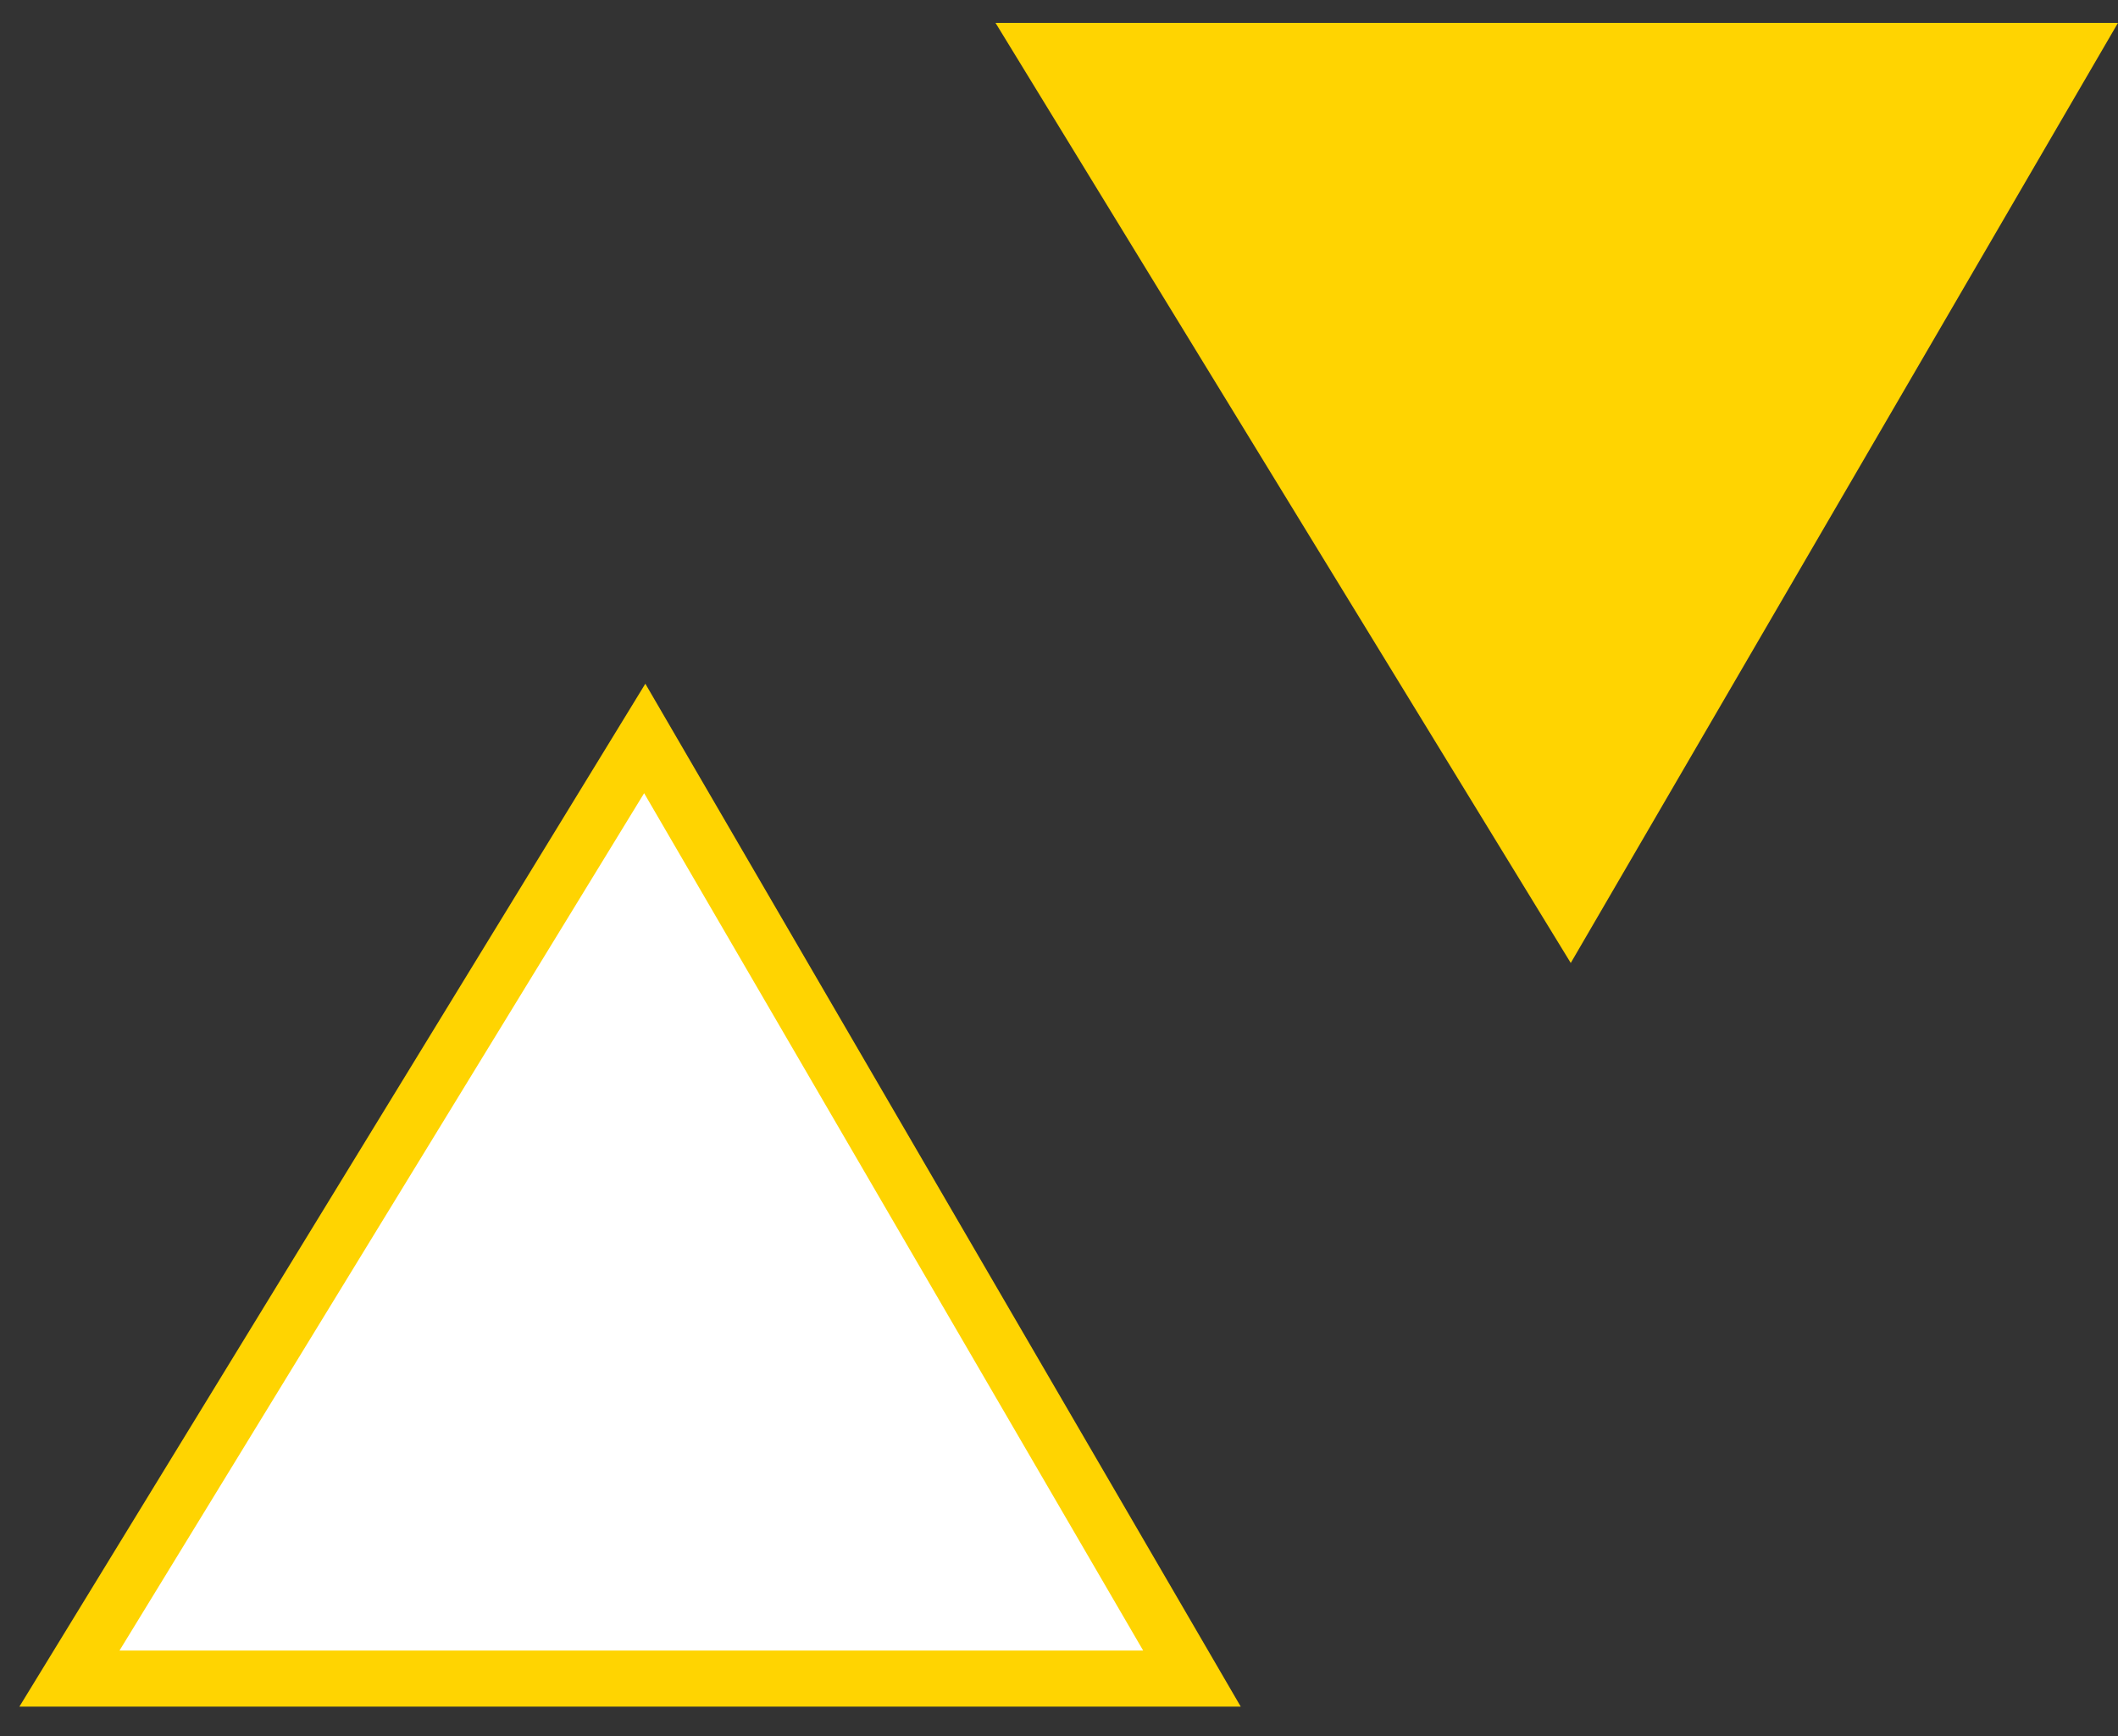
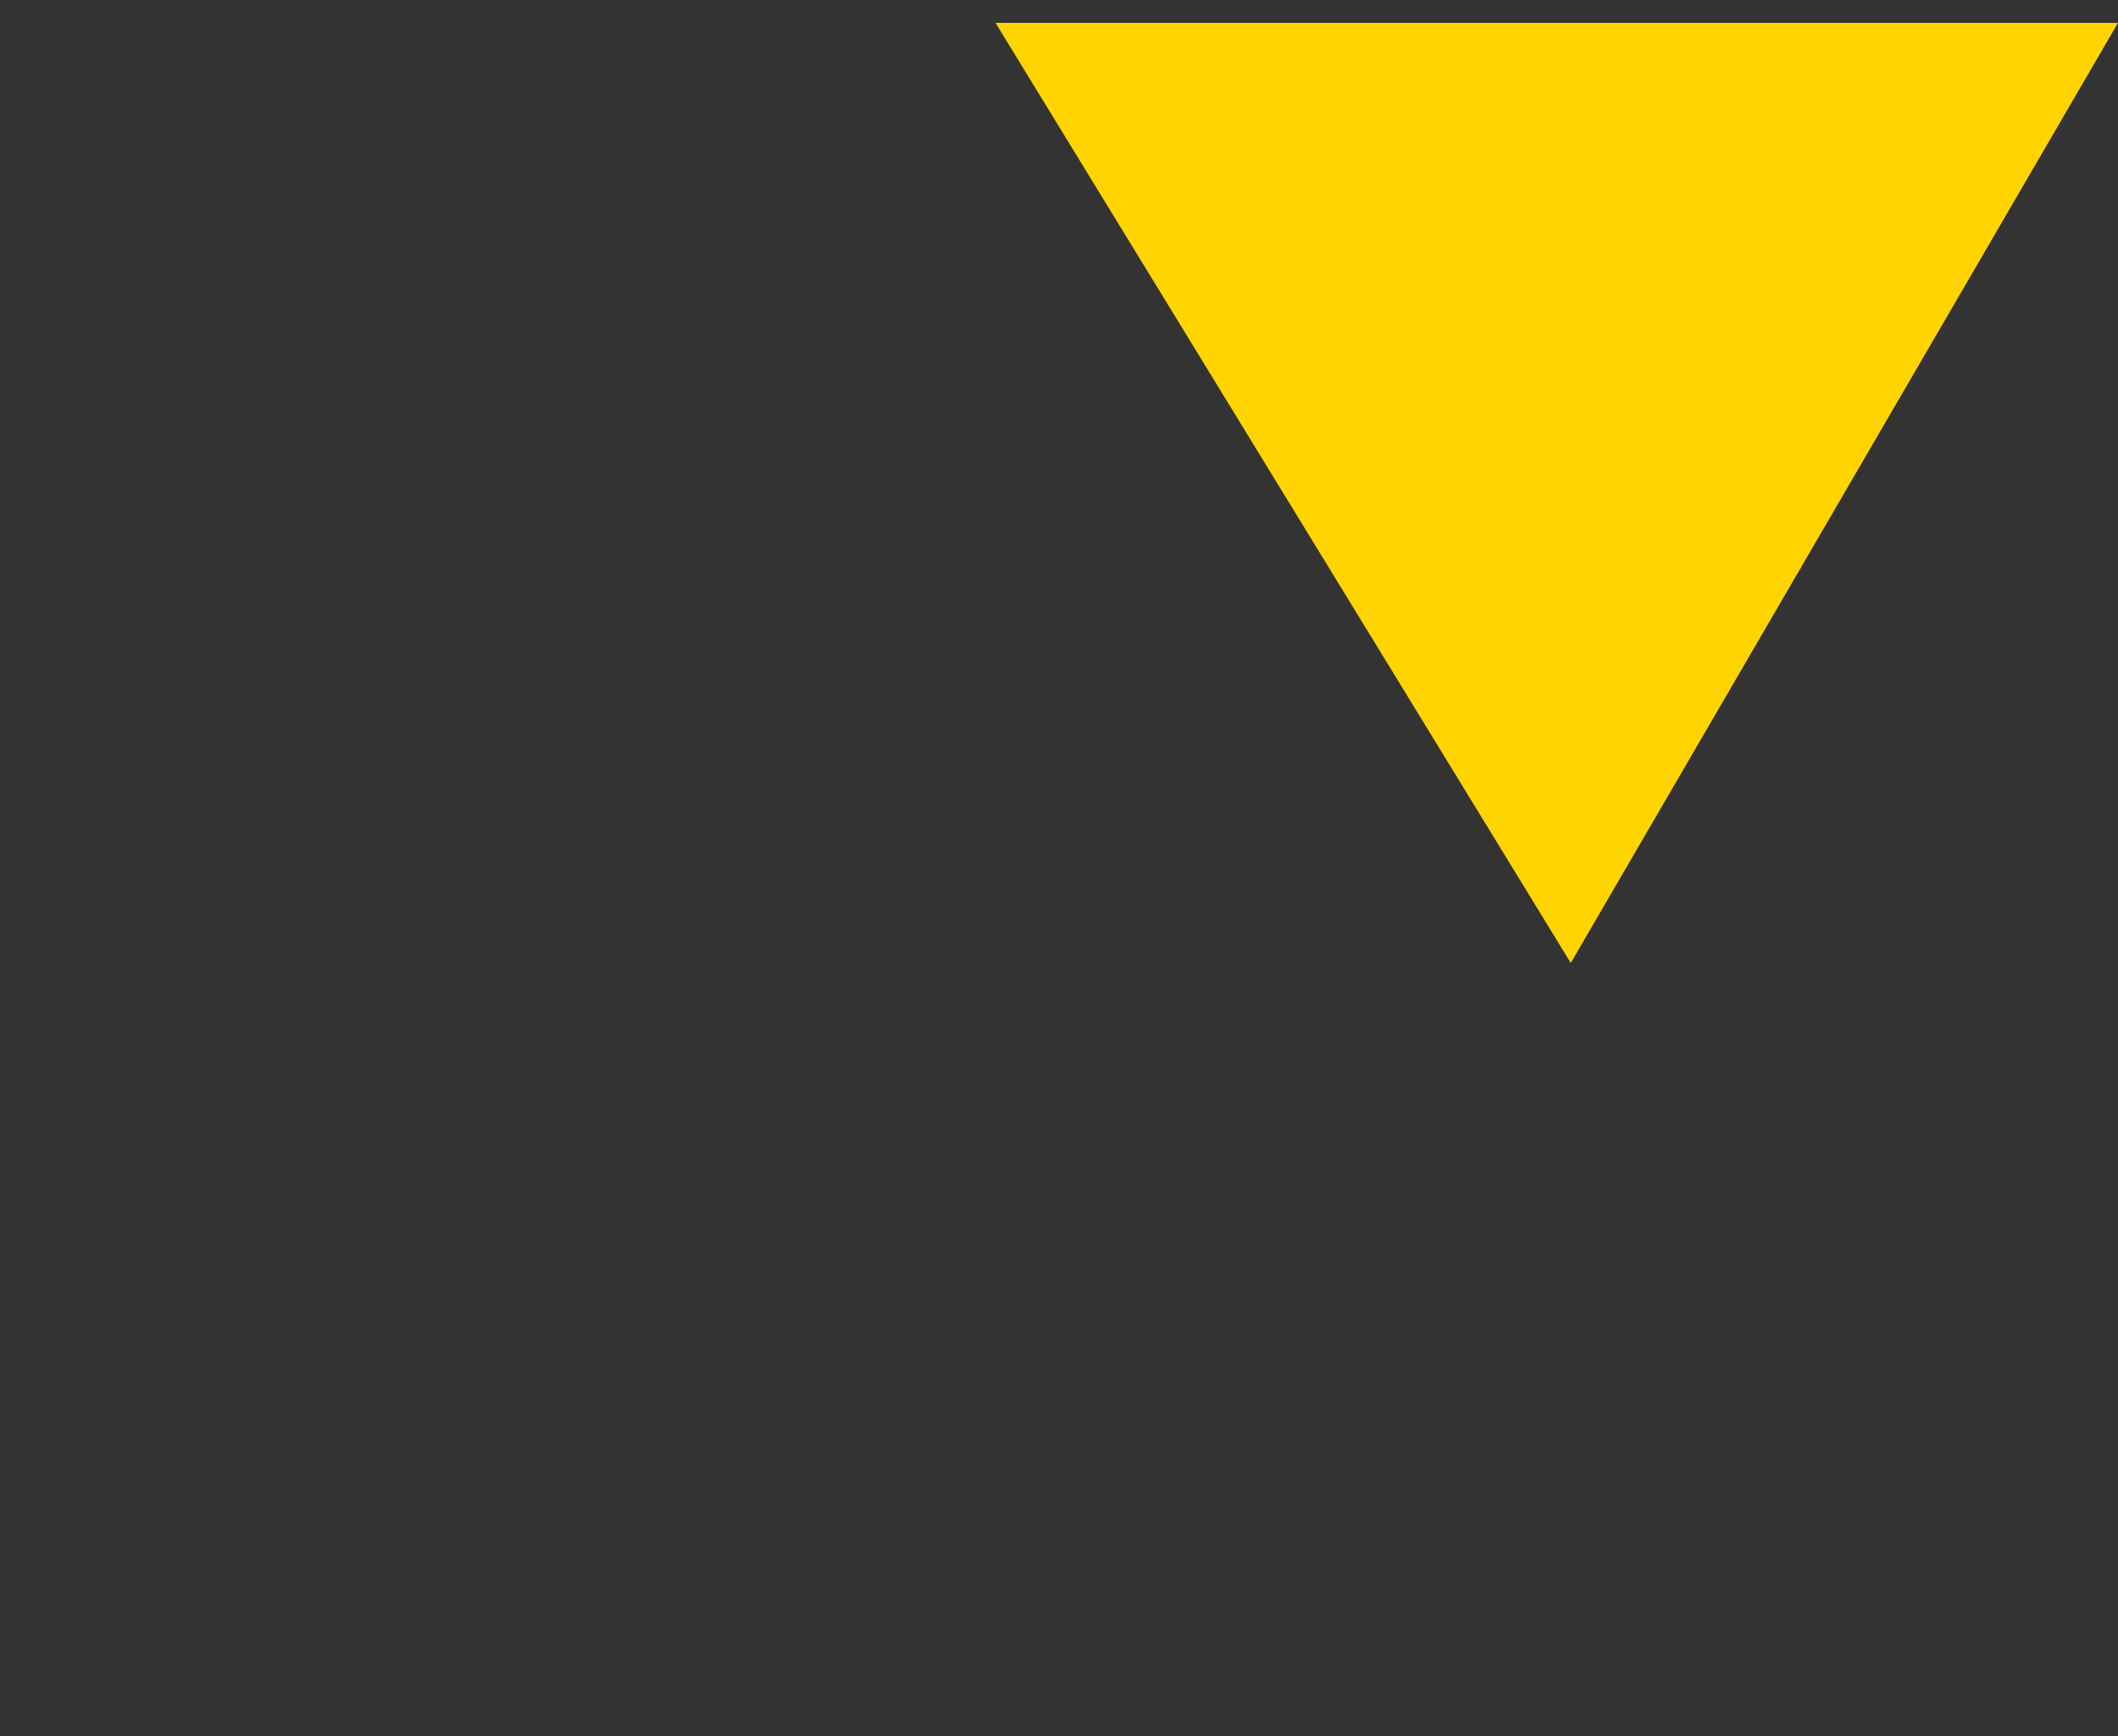
<svg xmlns="http://www.w3.org/2000/svg" width="61" height="50" viewBox="0 0 61 50" fill="none">
  <rect x="0" y="0" width="61" height="50" fill="#333333" stroke="none" />
  <path d="M45.239 27.733L28.671 0.658H61L45.239 27.733Z" fill="#FFD401" />
-   <path d="M18.569 21.267L2 48.342H34.329L18.569 21.267Z" fill="white" stroke="#FFD401" stroke-width="1.616" />
</svg>